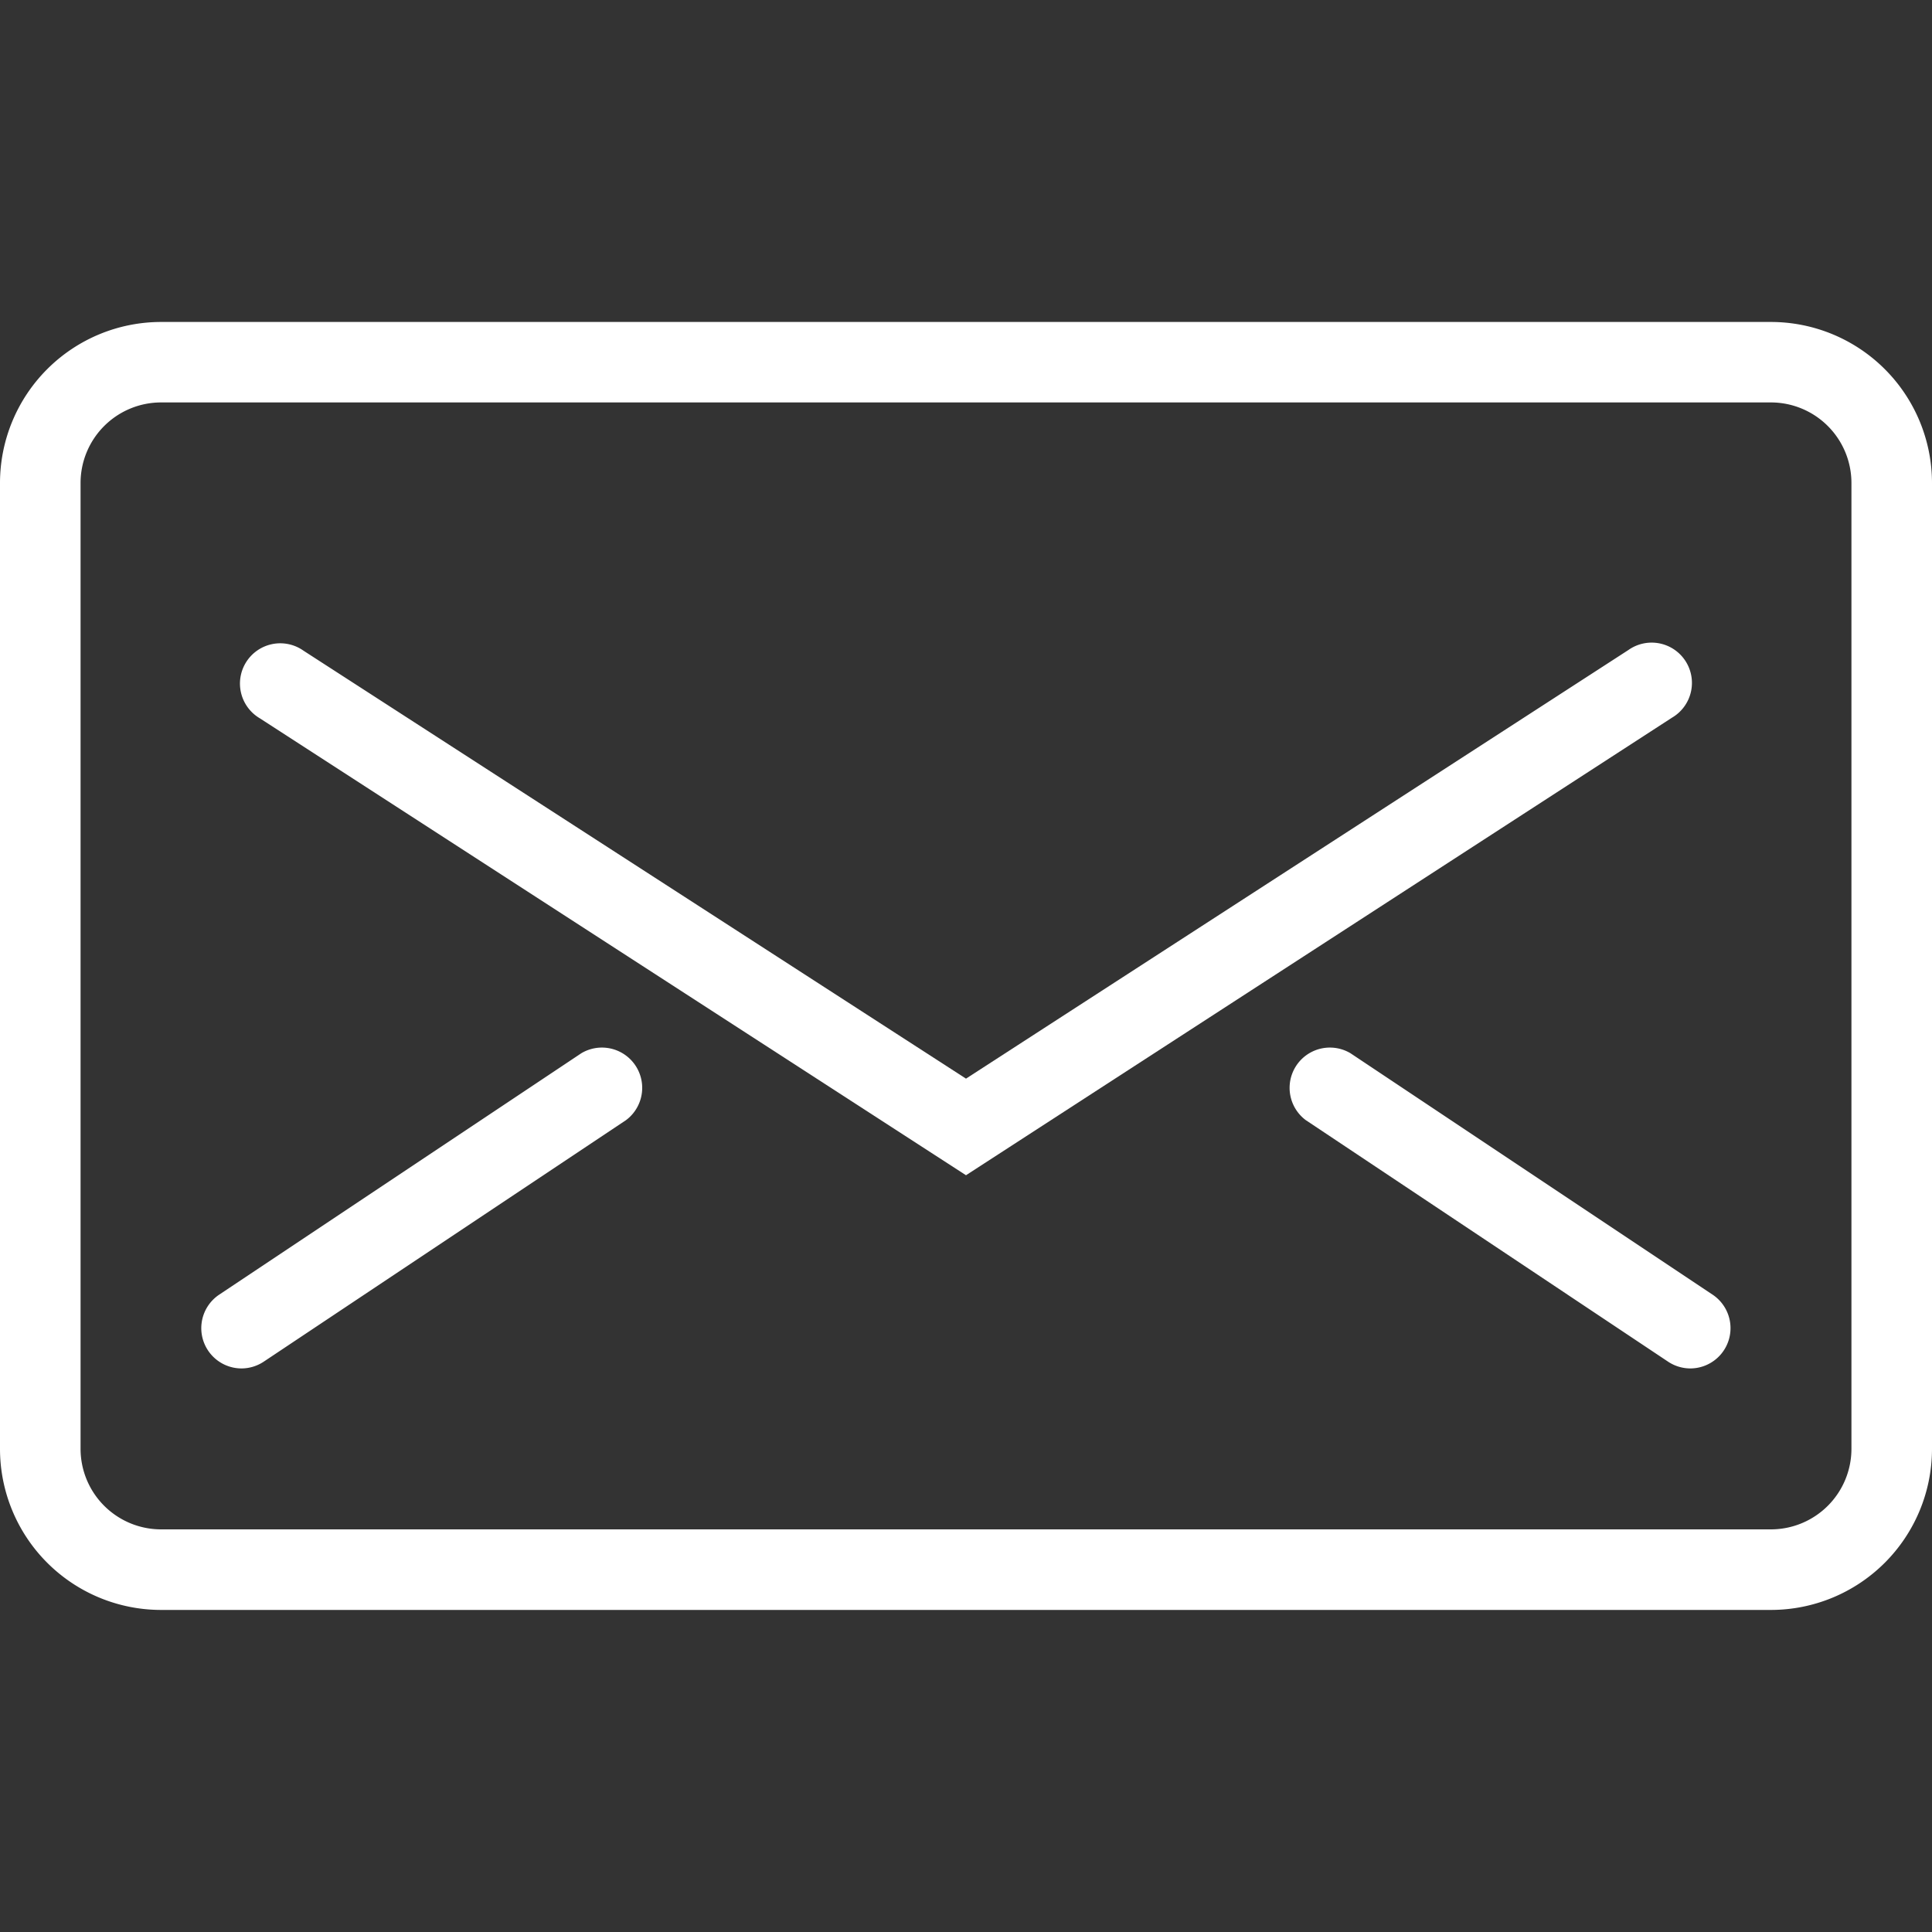
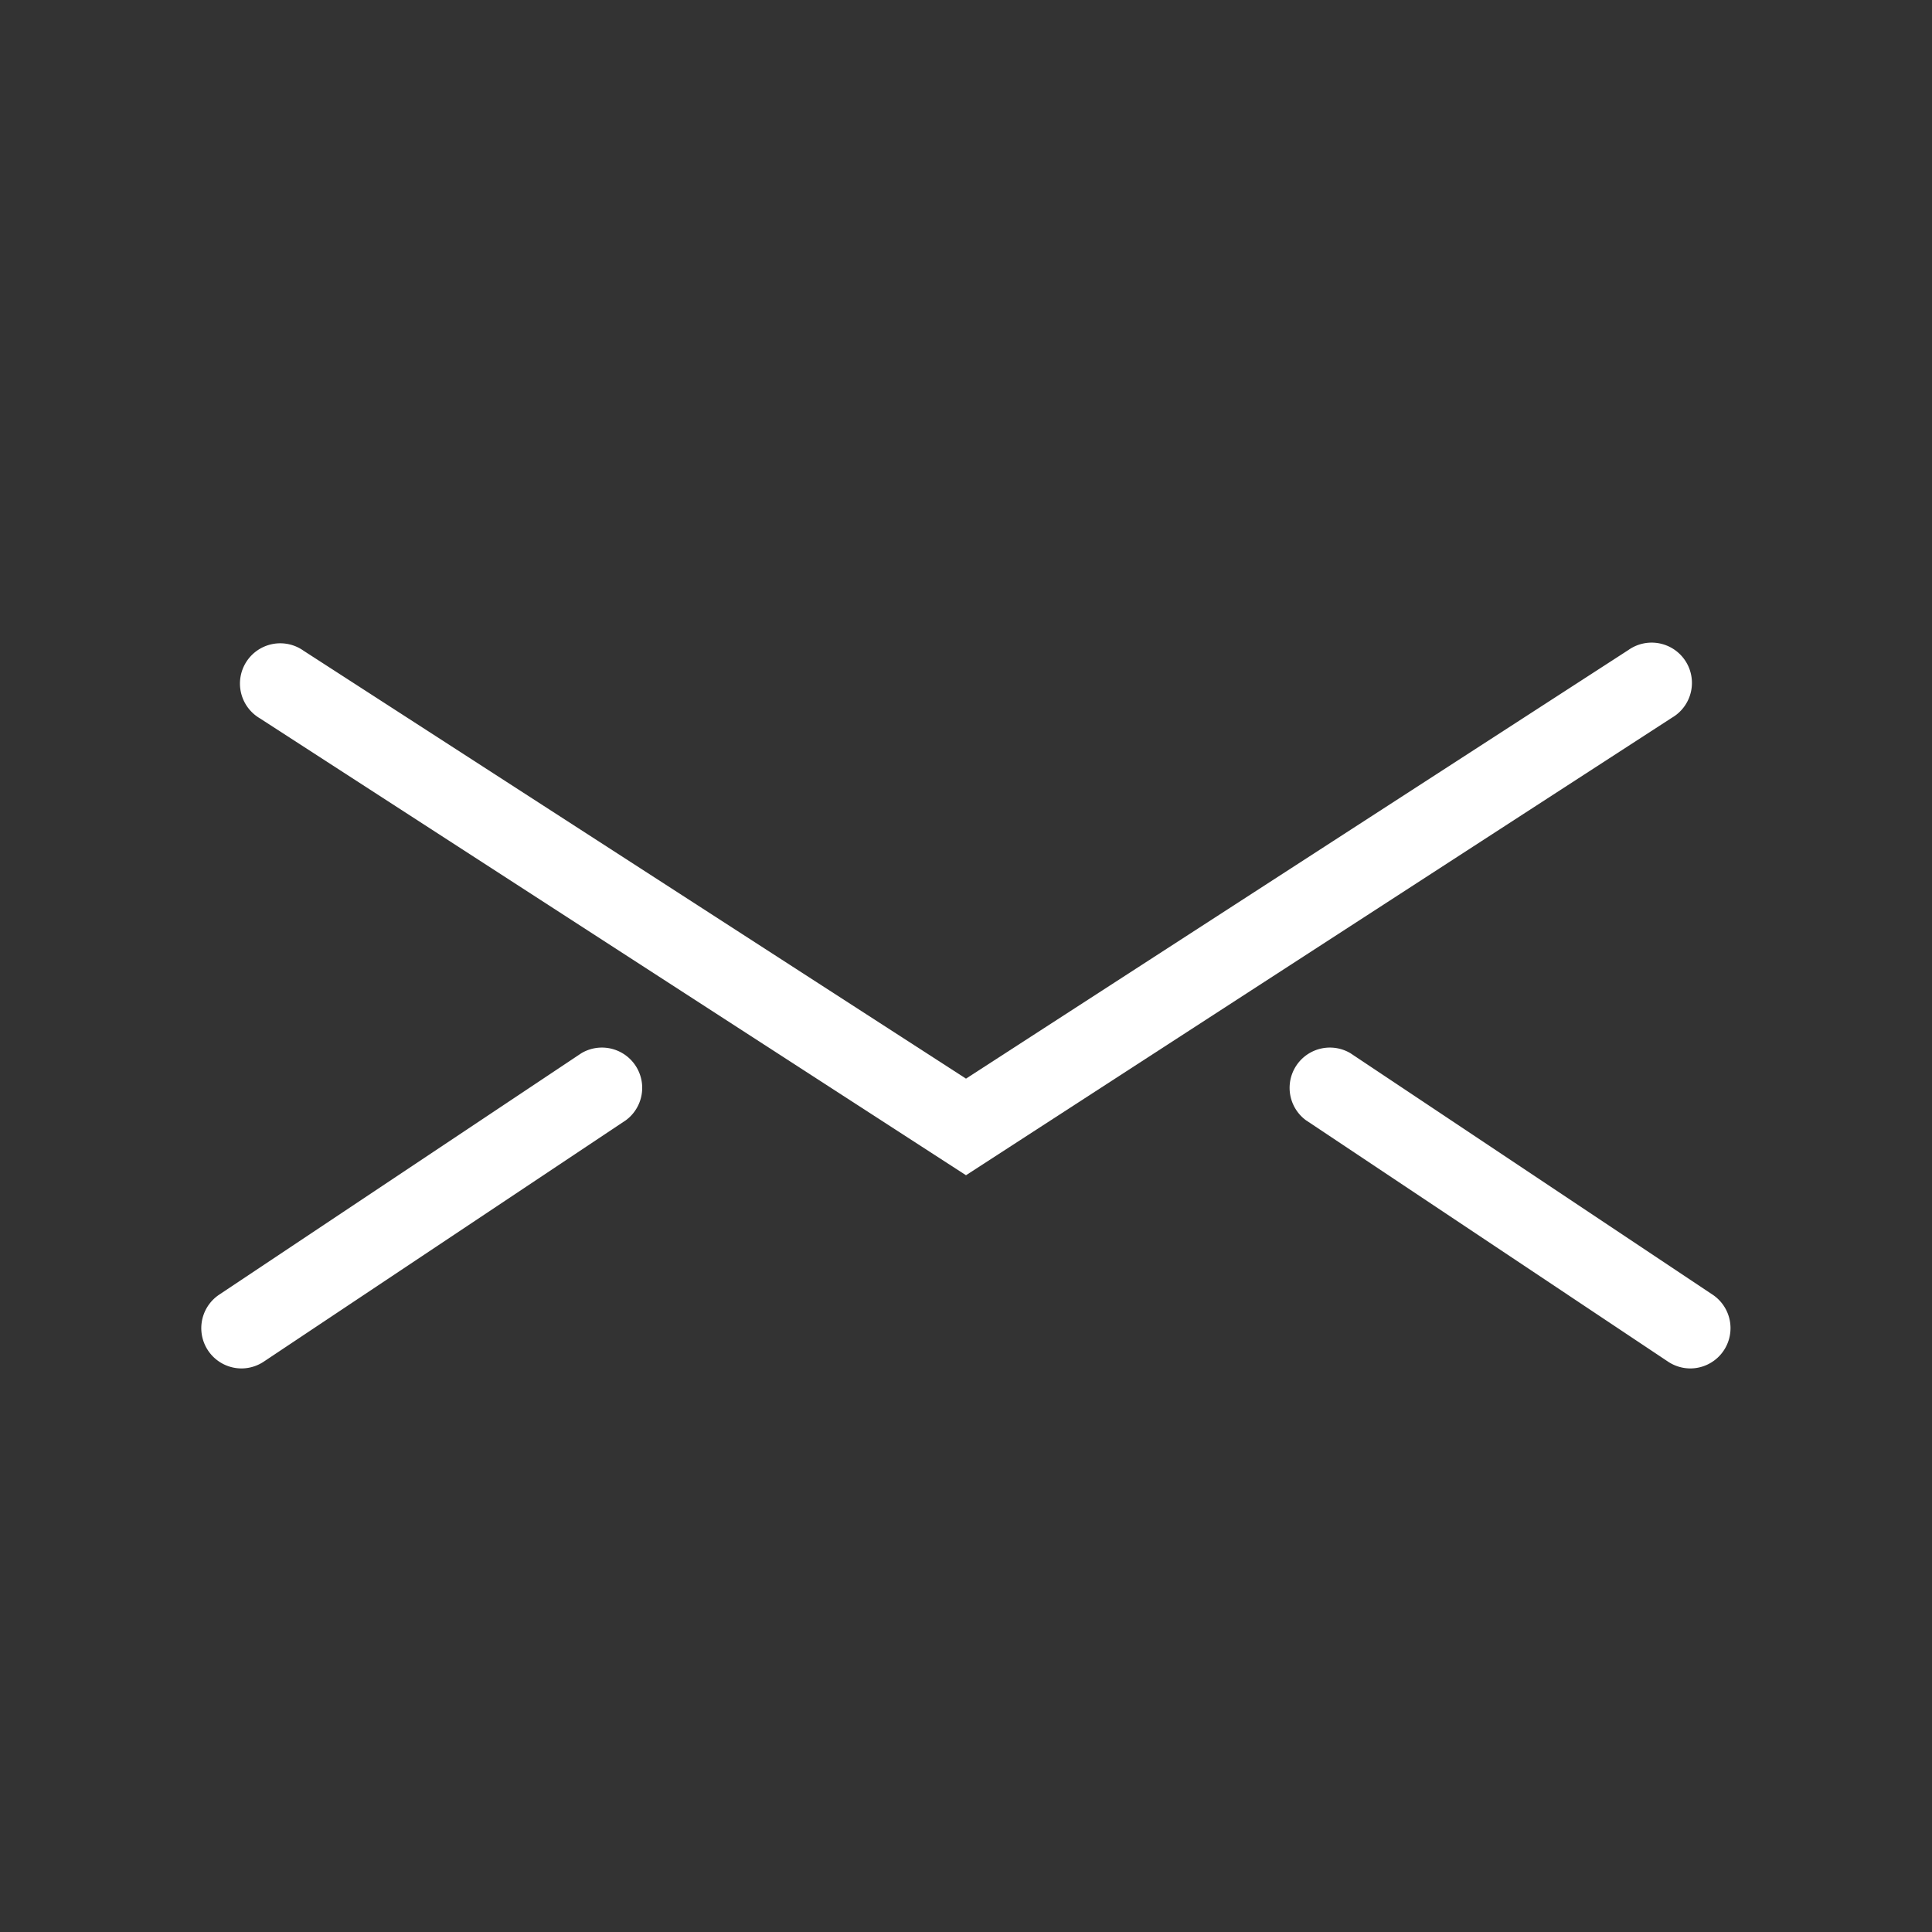
<svg xmlns="http://www.w3.org/2000/svg" width="20" height="20" viewBox="0 0 20 20">
  <rect x="0" y="0" width="20" height="20" fill="#333333" stroke="none" />
  <defs>
    <clipPath id="clip-path">
      <rect id="Retângulo_28" data-name="Retângulo 28" width="20" height="20" transform="translate(-341 1019)" fill="#fff" stroke="#707070" stroke-width="1" />
    </clipPath>
  </defs>
  <g id="Grupo_de_máscara_18" data-name="Grupo de máscara 18" transform="translate(341 -1019)" clip-path="url(#clip-path)">
    <g id="Expanded" transform="translate(-341 1022.333)">
      <g id="Grupo_92" data-name="Grupo 92" transform="translate(0 0)">
        <g id="Grupo_88" data-name="Grupo 88">
-           <path id="Caminho_87" data-name="Caminho 87" d="M18.333,18.333H1.667A1.668,1.668,0,0,1,0,16.667v-10A1.668,1.668,0,0,1,1.667,5H18.333A1.668,1.668,0,0,1,20,6.667v10A1.668,1.668,0,0,1,18.333,18.333ZM1.667,5.833a.834.834,0,0,0-.833.833v10a.834.834,0,0,0,.833.833H18.333a.834.834,0,0,0,.833-.833v-10a.834.834,0,0,0-.833-.833Z" transform="translate(0 -5)" fill="#fff" />
-         </g>
+           </g>
        <g id="Grupo_89" data-name="Grupo 89" transform="translate(2.5 3.333)">
          <path id="Caminho_88" data-name="Caminho 88" d="M11.25,15.5l-7.31-4.73a.417.417,0,1,1,.452-.7L11.25,14.5l6.857-4.437a.417.417,0,1,1,.452.7Z" transform="translate(-3.75 -10)" fill="#fff" />
        </g>
        <g id="Grupo_90" data-name="Grupo 90" transform="translate(2.083 7.5)">
          <path id="Caminho_89" data-name="Caminho 89" d="M3.542,19.583a.417.417,0,0,1-.232-.763l3.75-2.5a.417.417,0,0,1,.462.693l-3.75,2.5A.418.418,0,0,1,3.542,19.583Z" transform="translate(-3.125 -16.25)" fill="#fff" />
        </g>
        <g id="Grupo_91" data-name="Grupo 91" transform="translate(13.333 7.5)">
          <path id="Caminho_90" data-name="Caminho 90" d="M24.166,19.583a.418.418,0,0,1-.231-.07l-3.75-2.5a.417.417,0,0,1,.462-.693l3.75,2.5a.417.417,0,0,1-.232.763Z" transform="translate(-20 -16.25)" fill="#fff" />
        </g>
      </g>
    </g>
  </g>
</svg>